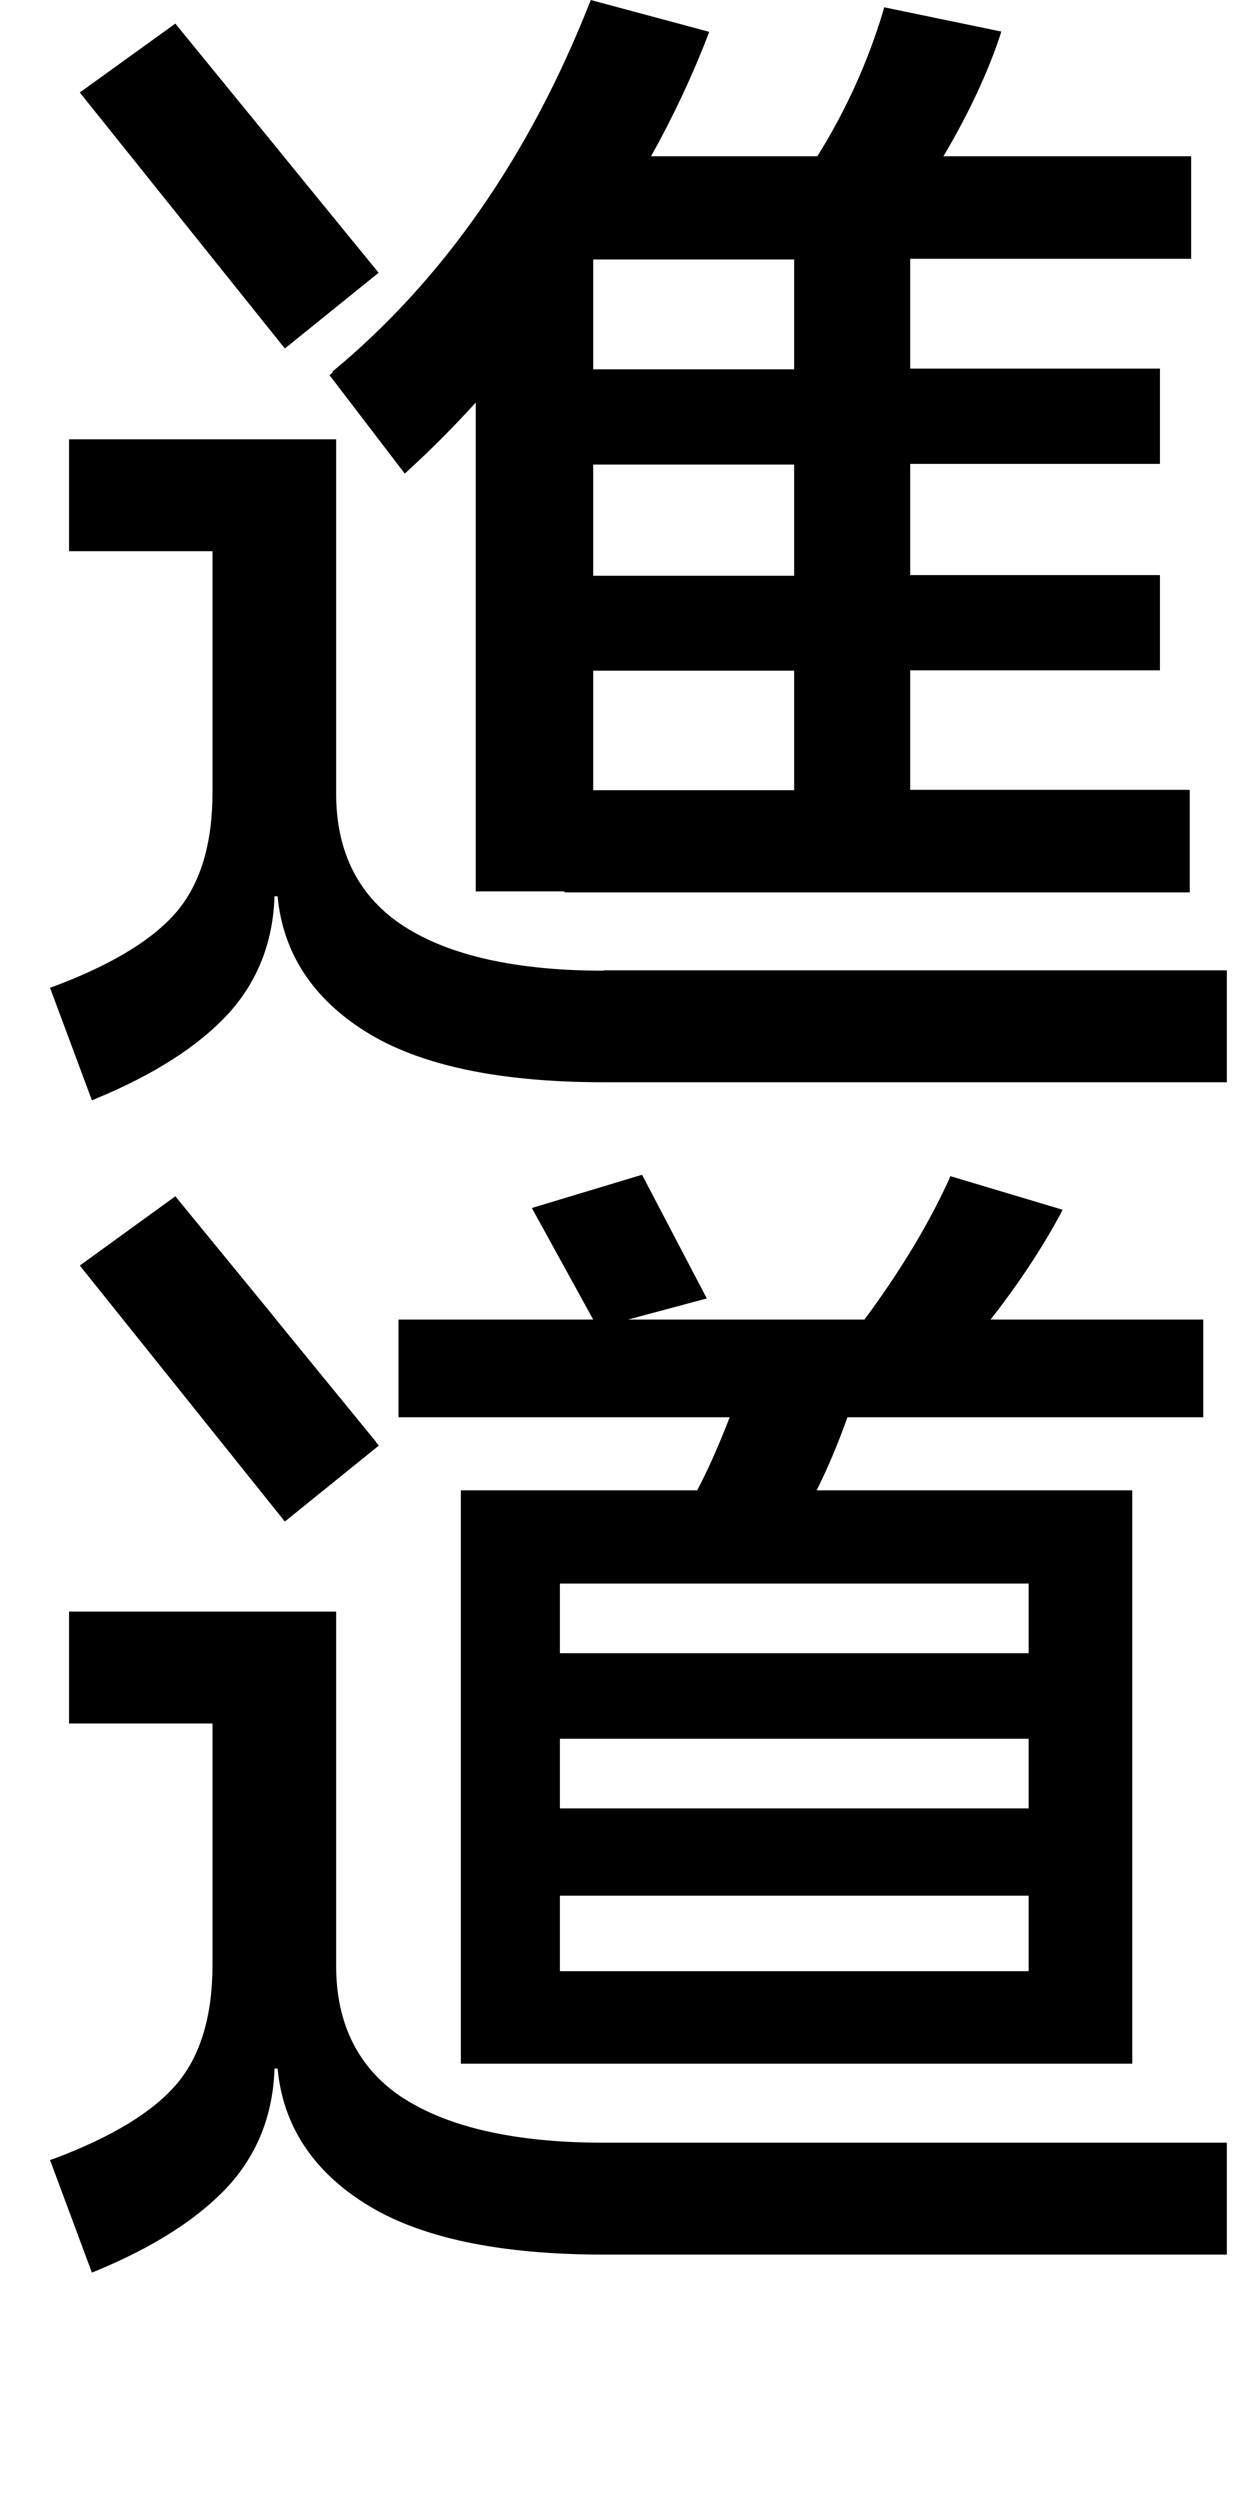
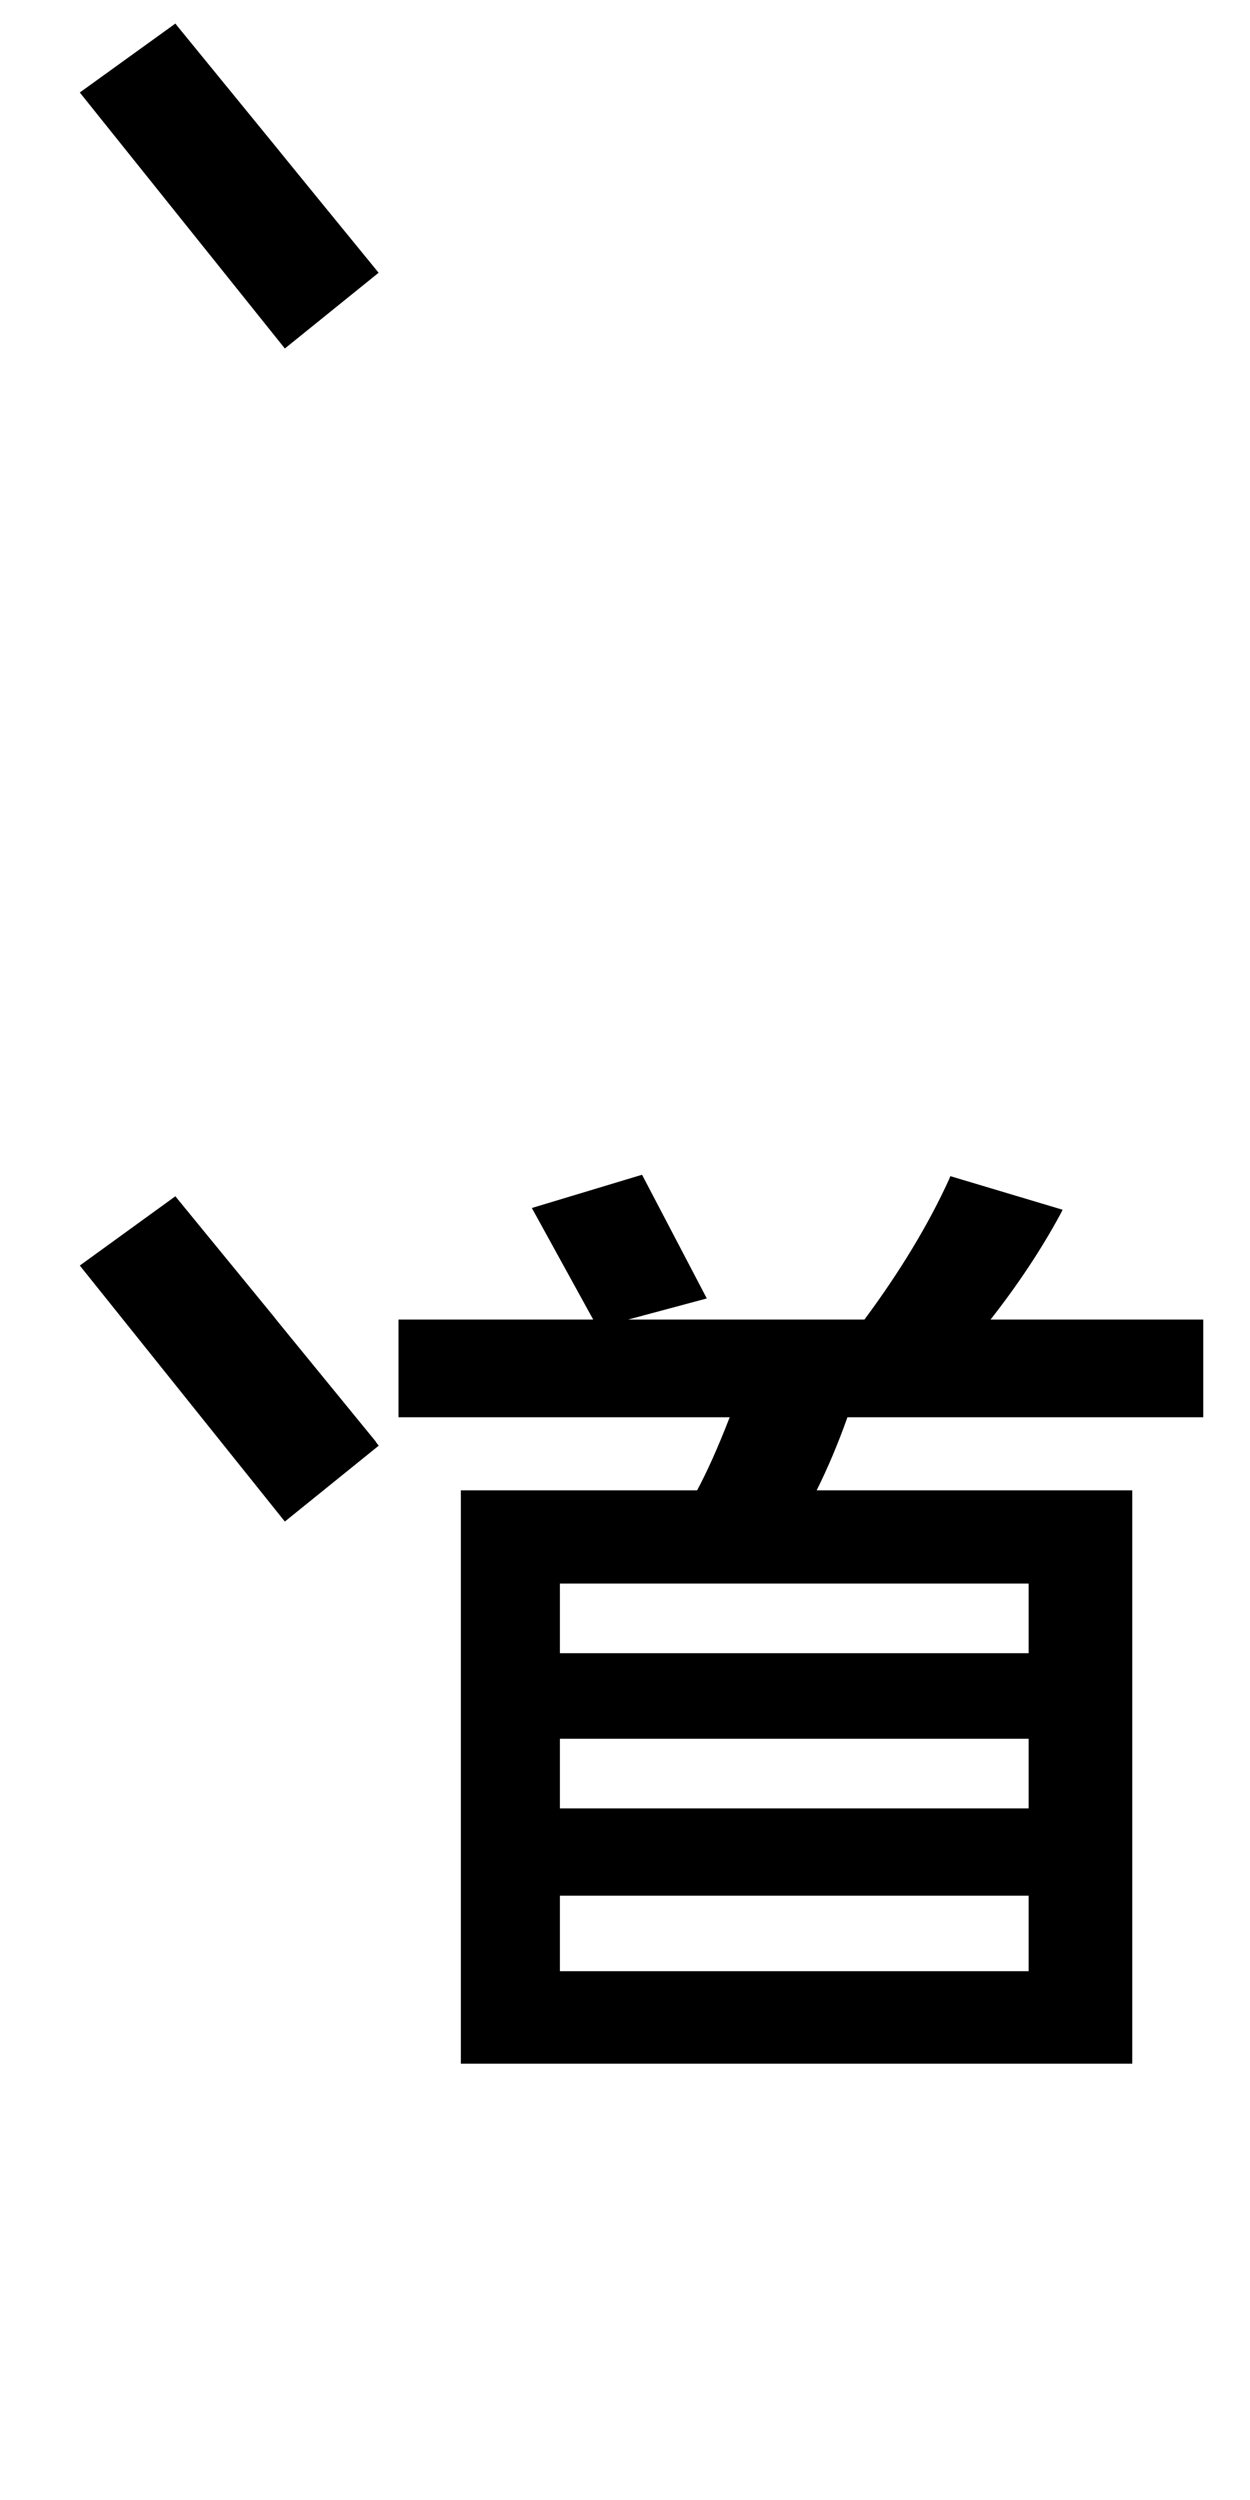
<svg xmlns="http://www.w3.org/2000/svg" fill="none" viewBox="0 0 25 50" height="50" width="25">
  <g clip-path="url(#clip0_1912_839)">
-     <path fill="black" d="M8.081 41.974C7.18 41.392 6.723 40.498 6.723 39.32V32.232H1.381V34.47H4.25V39.293C4.25 40.311 4.014 41.108 3.543 41.669C3.072 42.23 2.247 42.736 1.083 43.173L1 43.2L1.838 45.452L1.922 45.418C3.079 44.94 3.965 44.371 4.561 43.727C5.143 43.09 5.462 42.3 5.49 41.371H5.552C5.656 42.494 6.245 43.408 7.305 44.073C8.379 44.752 9.98 45.092 12.072 45.092H24.537V42.854H12.072C10.333 42.854 8.989 42.556 8.074 41.967L8.081 41.974Z" />
    <path fill="black" d="M7.52 28.837C5.538 26.412 5.51 26.378 5.497 26.357C5.497 26.357 4.85 25.567 3.557 23.987L3.508 23.925L1.596 25.311L5.697 30.431L7.575 28.913L7.52 28.844V28.837Z" />
-     <path fill="black" d="M12.079 19.414C10.34 19.414 8.996 19.116 8.081 18.527C7.18 17.945 6.723 17.052 6.723 15.874V8.786H1.381V11.024H4.25V15.846C4.25 16.864 4.014 17.661 3.543 18.223C3.072 18.784 2.247 19.29 1.083 19.726L1 19.754L1.838 22.006L1.922 21.971C3.079 21.493 3.965 20.925 4.561 20.28C5.143 19.643 5.462 18.853 5.49 17.925H5.552C5.656 19.047 6.245 19.962 7.305 20.627C8.379 21.306 9.98 21.645 12.072 21.645H24.537V19.407H12.072L12.079 19.414Z" />
    <path fill="black" d="M7.575 5.46L7.52 5.391C5.538 2.966 5.51 2.924 5.497 2.91C5.497 2.91 4.85 2.118 3.557 0.534L3.508 0.471L1.596 1.85L5.697 6.97L7.575 5.453V5.46Z" />
-     <path fill="black" d="M6.654 7.448L6.591 7.504L8.095 9.472L8.164 9.409C8.656 8.959 9.106 8.502 9.515 8.051V17.828H11.289V17.848H23.795V15.797H18.204V13.407H23.199V11.502H18.204V9.278H23.199V7.372H18.204V5.176H23.823V3.125H18.869C19.382 2.259 19.756 1.448 19.998 0.721L20.026 0.631L17.684 0.146L17.663 0.222C17.358 1.24 16.915 2.217 16.347 3.125H13.021C13.444 2.37 13.825 1.566 14.15 0.728L14.185 0.637L11.892 0.021L11.816 0L11.788 0.069C10.582 3.125 8.857 5.605 6.647 7.434L6.654 7.448ZM11.864 7.386V5.19H15.883V7.386H11.864ZM11.864 11.515V9.291H15.883V11.515H11.864ZM11.864 15.804V13.414H15.883V15.804H11.864Z" />
    <path fill="black" d="M7.97 28.345H14.594C14.358 28.955 14.136 29.447 13.942 29.807H9.217V41.274H22.645V29.807H16.333C16.554 29.364 16.762 28.872 16.949 28.345H24.065V26.391H19.811C20.344 25.712 20.816 25.006 21.203 24.292L21.252 24.195L19.007 23.523L18.979 23.592C18.571 24.486 18.003 25.428 17.289 26.391H12.563L14.136 25.969L12.841 23.495L10.637 24.16L11.864 26.391H7.97V28.345ZM11.198 33.064V31.671H20.573V33.064H11.198ZM11.198 36.168V34.775H20.573V36.168H11.198ZM11.198 39.424V37.914H20.573V39.424H11.198Z" />
  </g>
  <defs>
    <clipPath id="clip0_1912_839">
      <rect transform="translate(0.75)" fill="white" height="50" width="24" />
    </clipPath>
  </defs>
</svg>